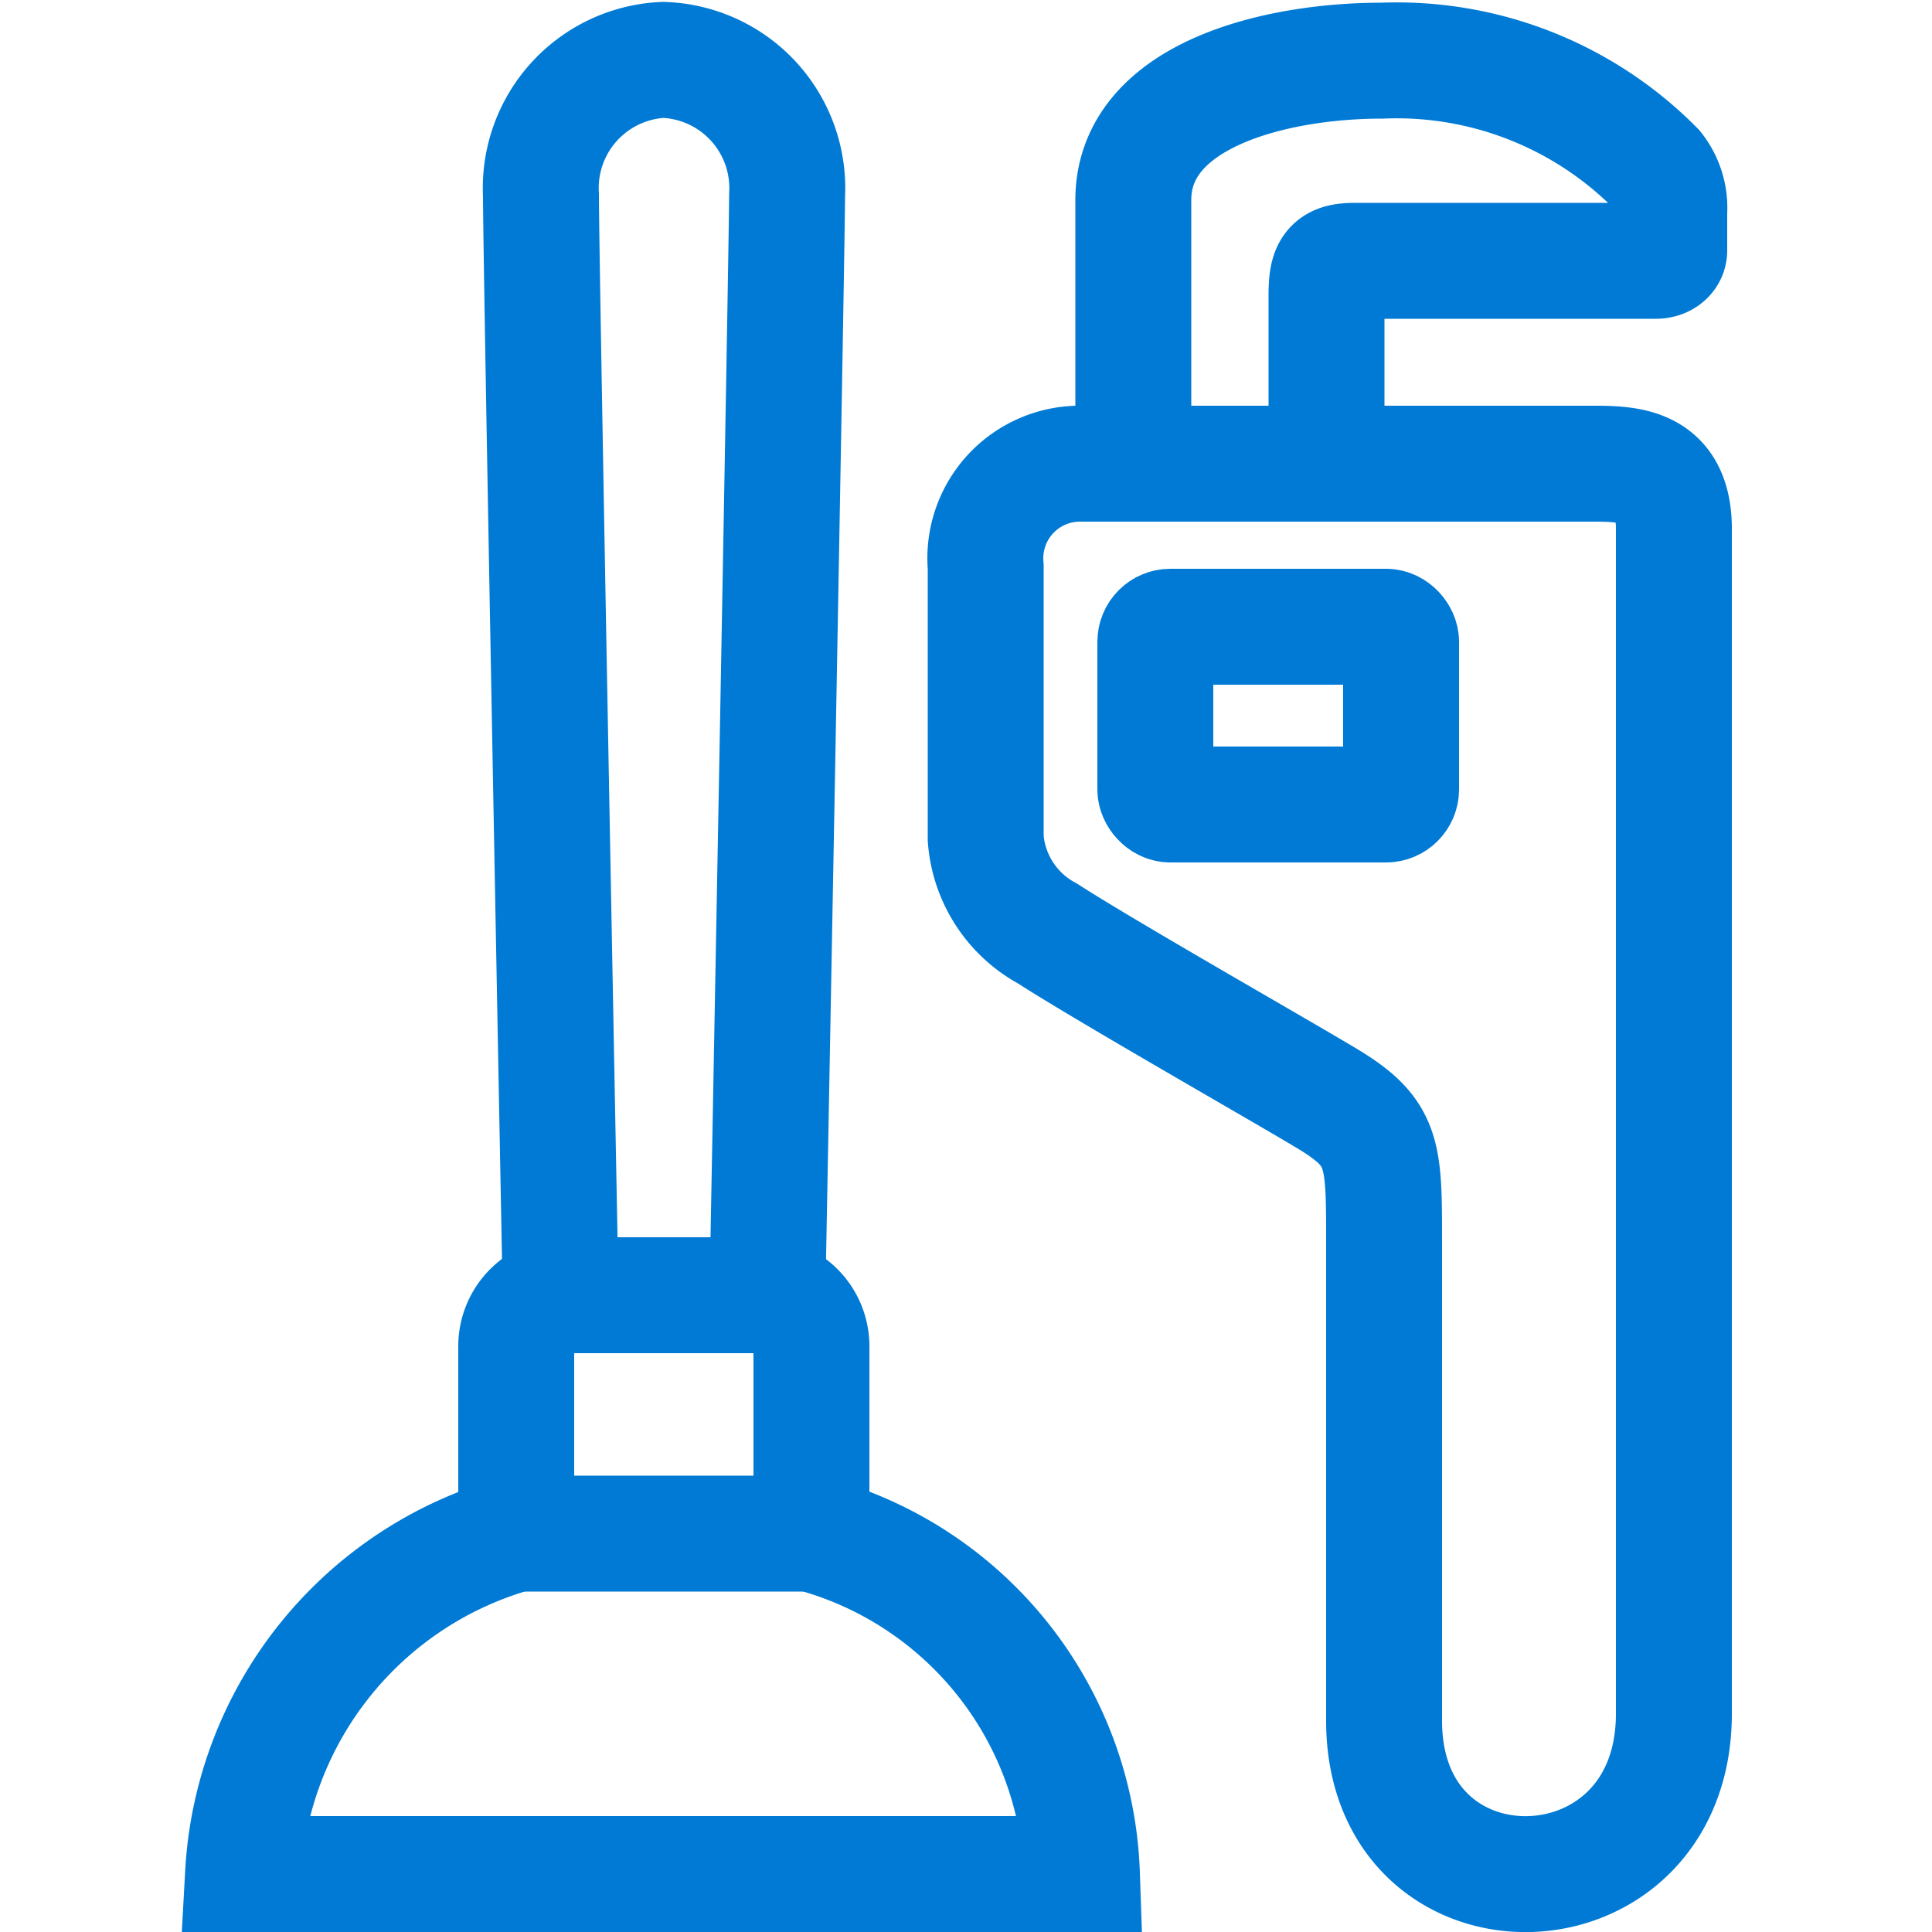
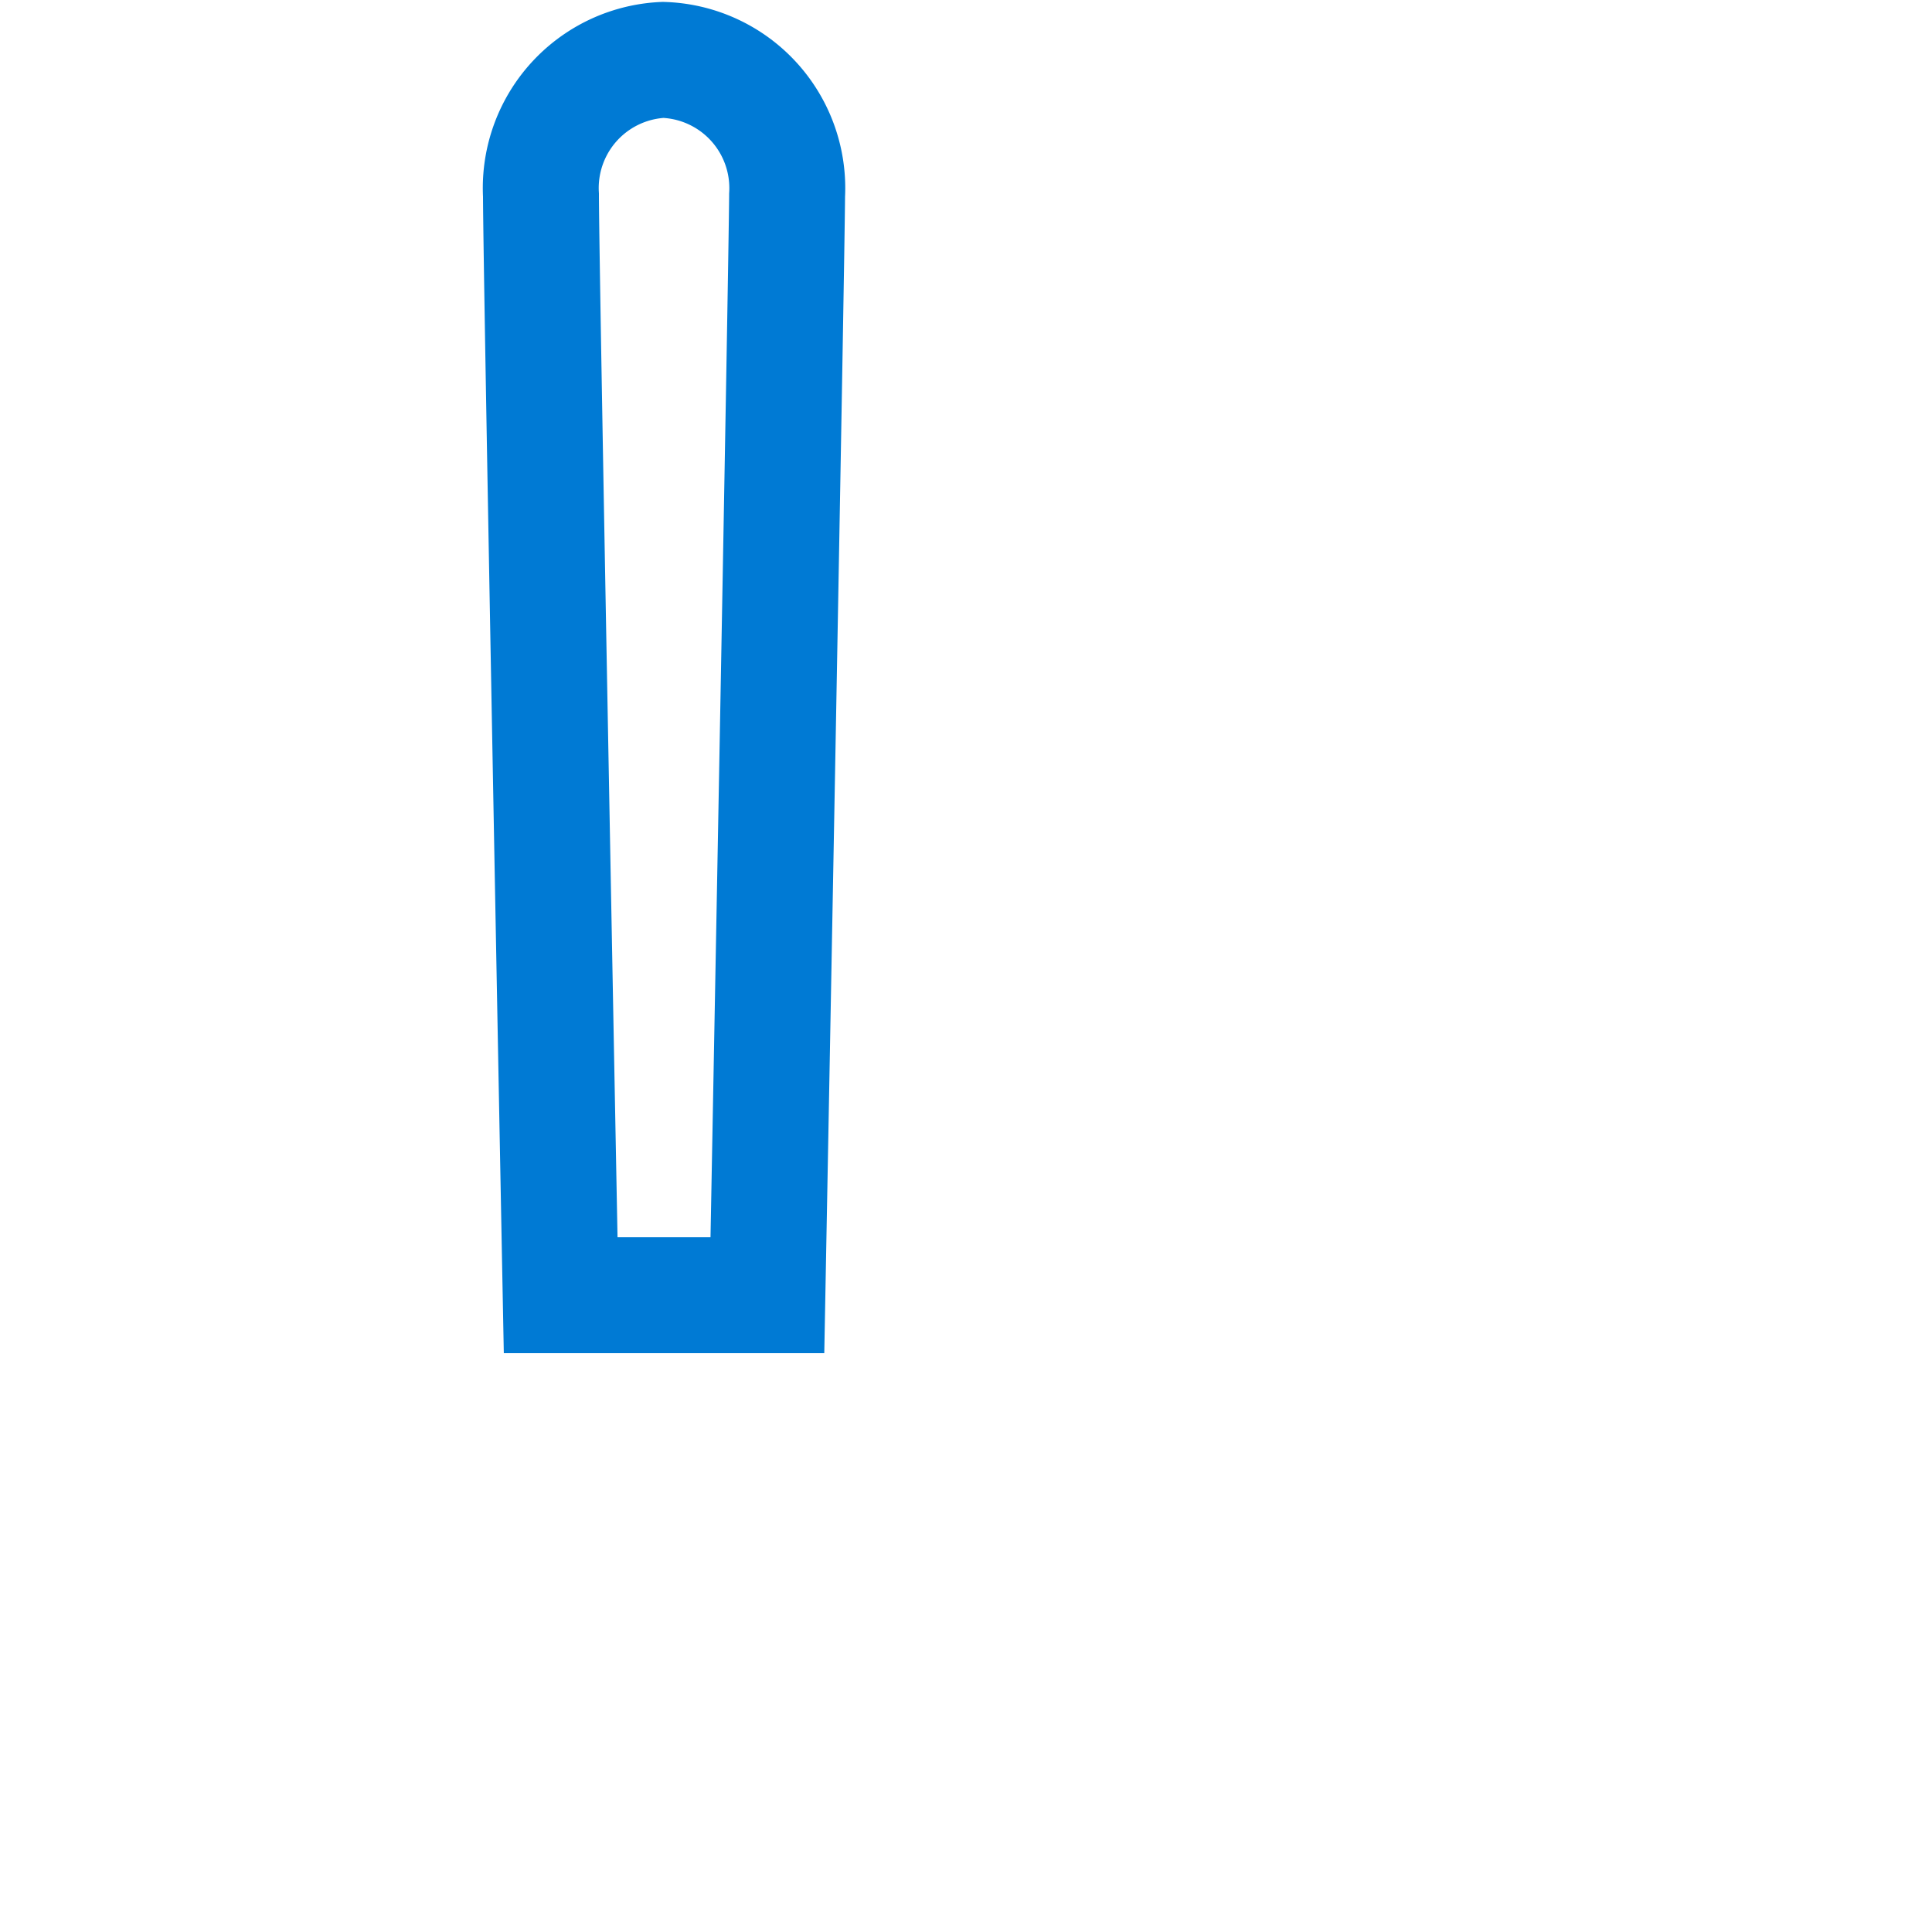
<svg xmlns="http://www.w3.org/2000/svg" id="Layer_1" data-name="Layer 1" width="50" height="50" viewBox="0 0 50 50">
  <defs>
    <style>.cls-1{fill:none;stroke:#007ad4;stroke-miterlimit:10;stroke-width:3px;}</style>
  </defs>
-   <path class="cls-1" d="M34.33,12V7.66c0-.71.1-.91.73-.91h7.79c.21,0,.35-.12.35-.27v-1a1.64,1.64,0,0,0-.35-1.12,9.43,9.43,0,0,0-7.09-2.79c-2.76,0-6.43.89-6.43,3.61V12" />
-   <path class="cls-1" d="M41.15,12H28a2.45,2.45,0,0,0-2.49,2.67V21.7a3.06,3.06,0,0,0,1.6,2.46c1.55,1,6.18,3.63,7.3,4.31,1.4.86,1.41,1.39,1.41,3.62V44.53c0,5.41,7.5,5.24,7.5-.18V13.63C43.29,12,42.14,12,41.15,12Z" />
-   <rect class="cls-1" x="29.9" y="16.22" width="6.36" height="4.6" rx="0.39" />
  <path class="cls-1" d="M19.86,33.52s.5-26.6.51-28.47a3.32,3.32,0,0,0-3.21-3.5A3.32,3.32,0,0,0,14,5.05c0,1.87.51,28.47.51,28.47Z" />
-   <path class="cls-1" d="M28,48.5A9.46,9.46,0,0,0,21,39.69V34.84a1.32,1.32,0,0,0-1.32-1.32h-5a1.32,1.32,0,0,0-1.32,1.32v4.85A9.7,9.7,0,0,0,6.29,48.5Z" />
-   <line class="cls-1" x1="13.37" y1="39.69" x2="20.96" y2="39.69" />
</svg>